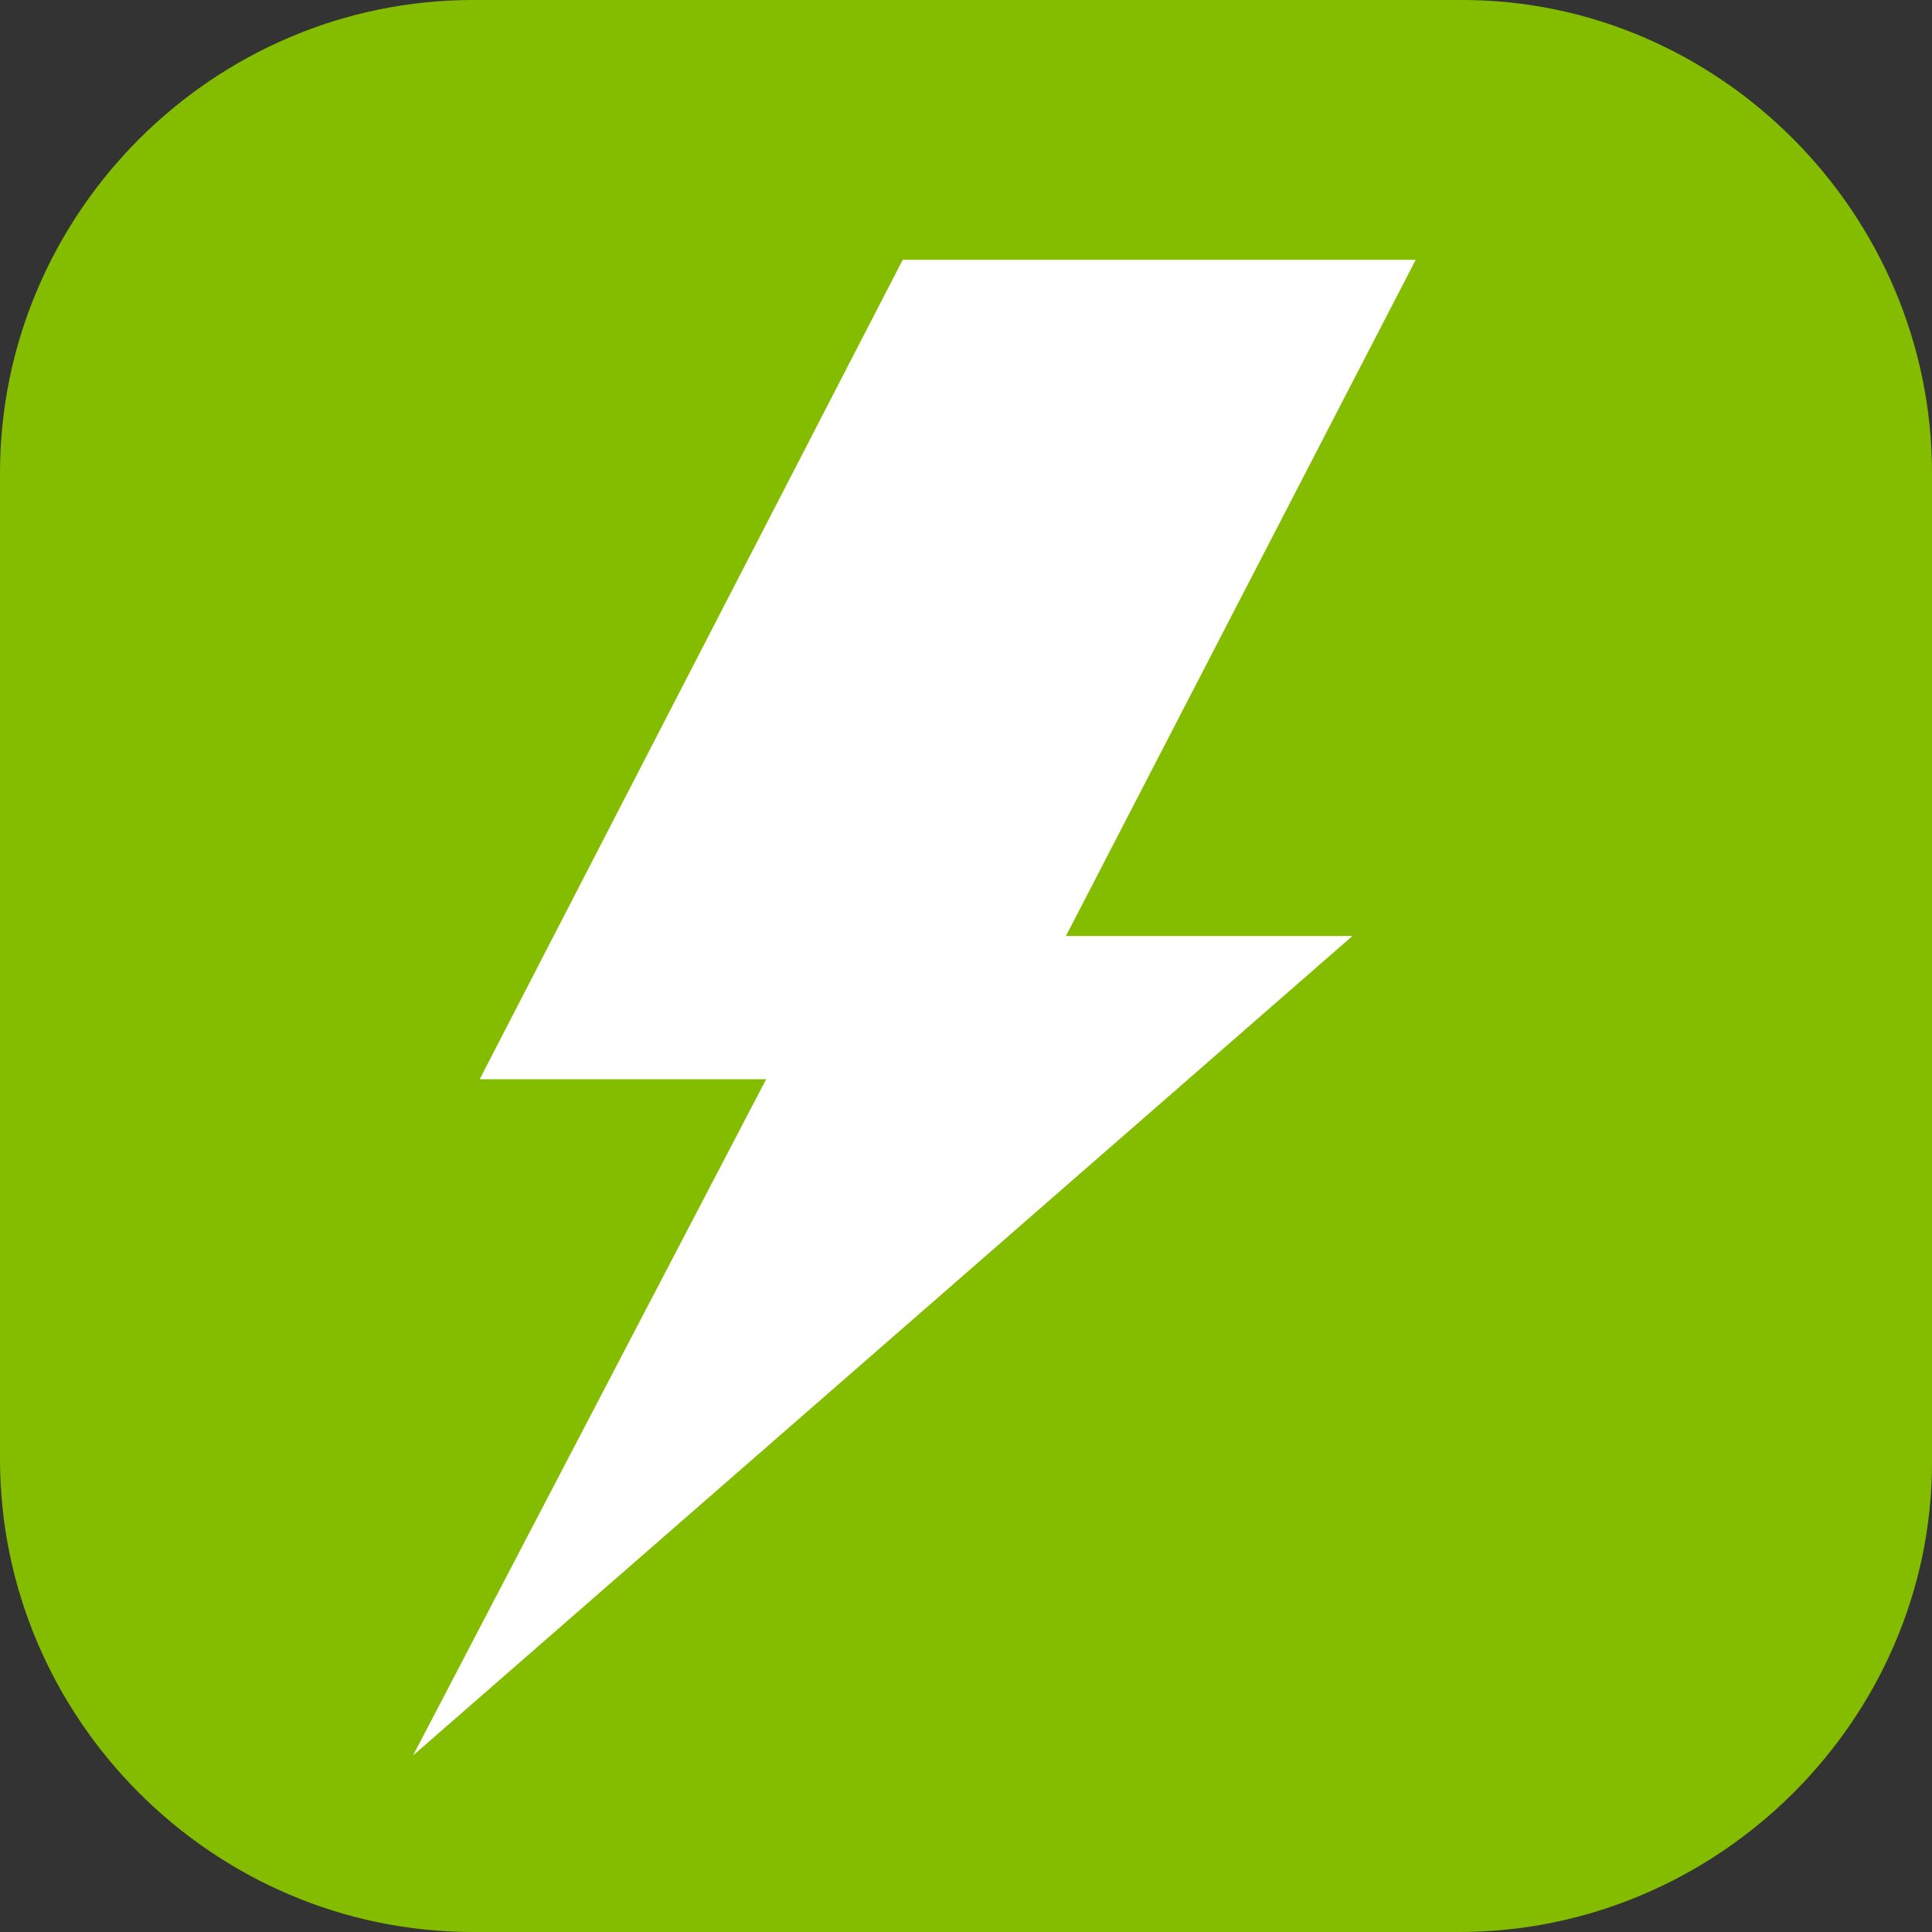
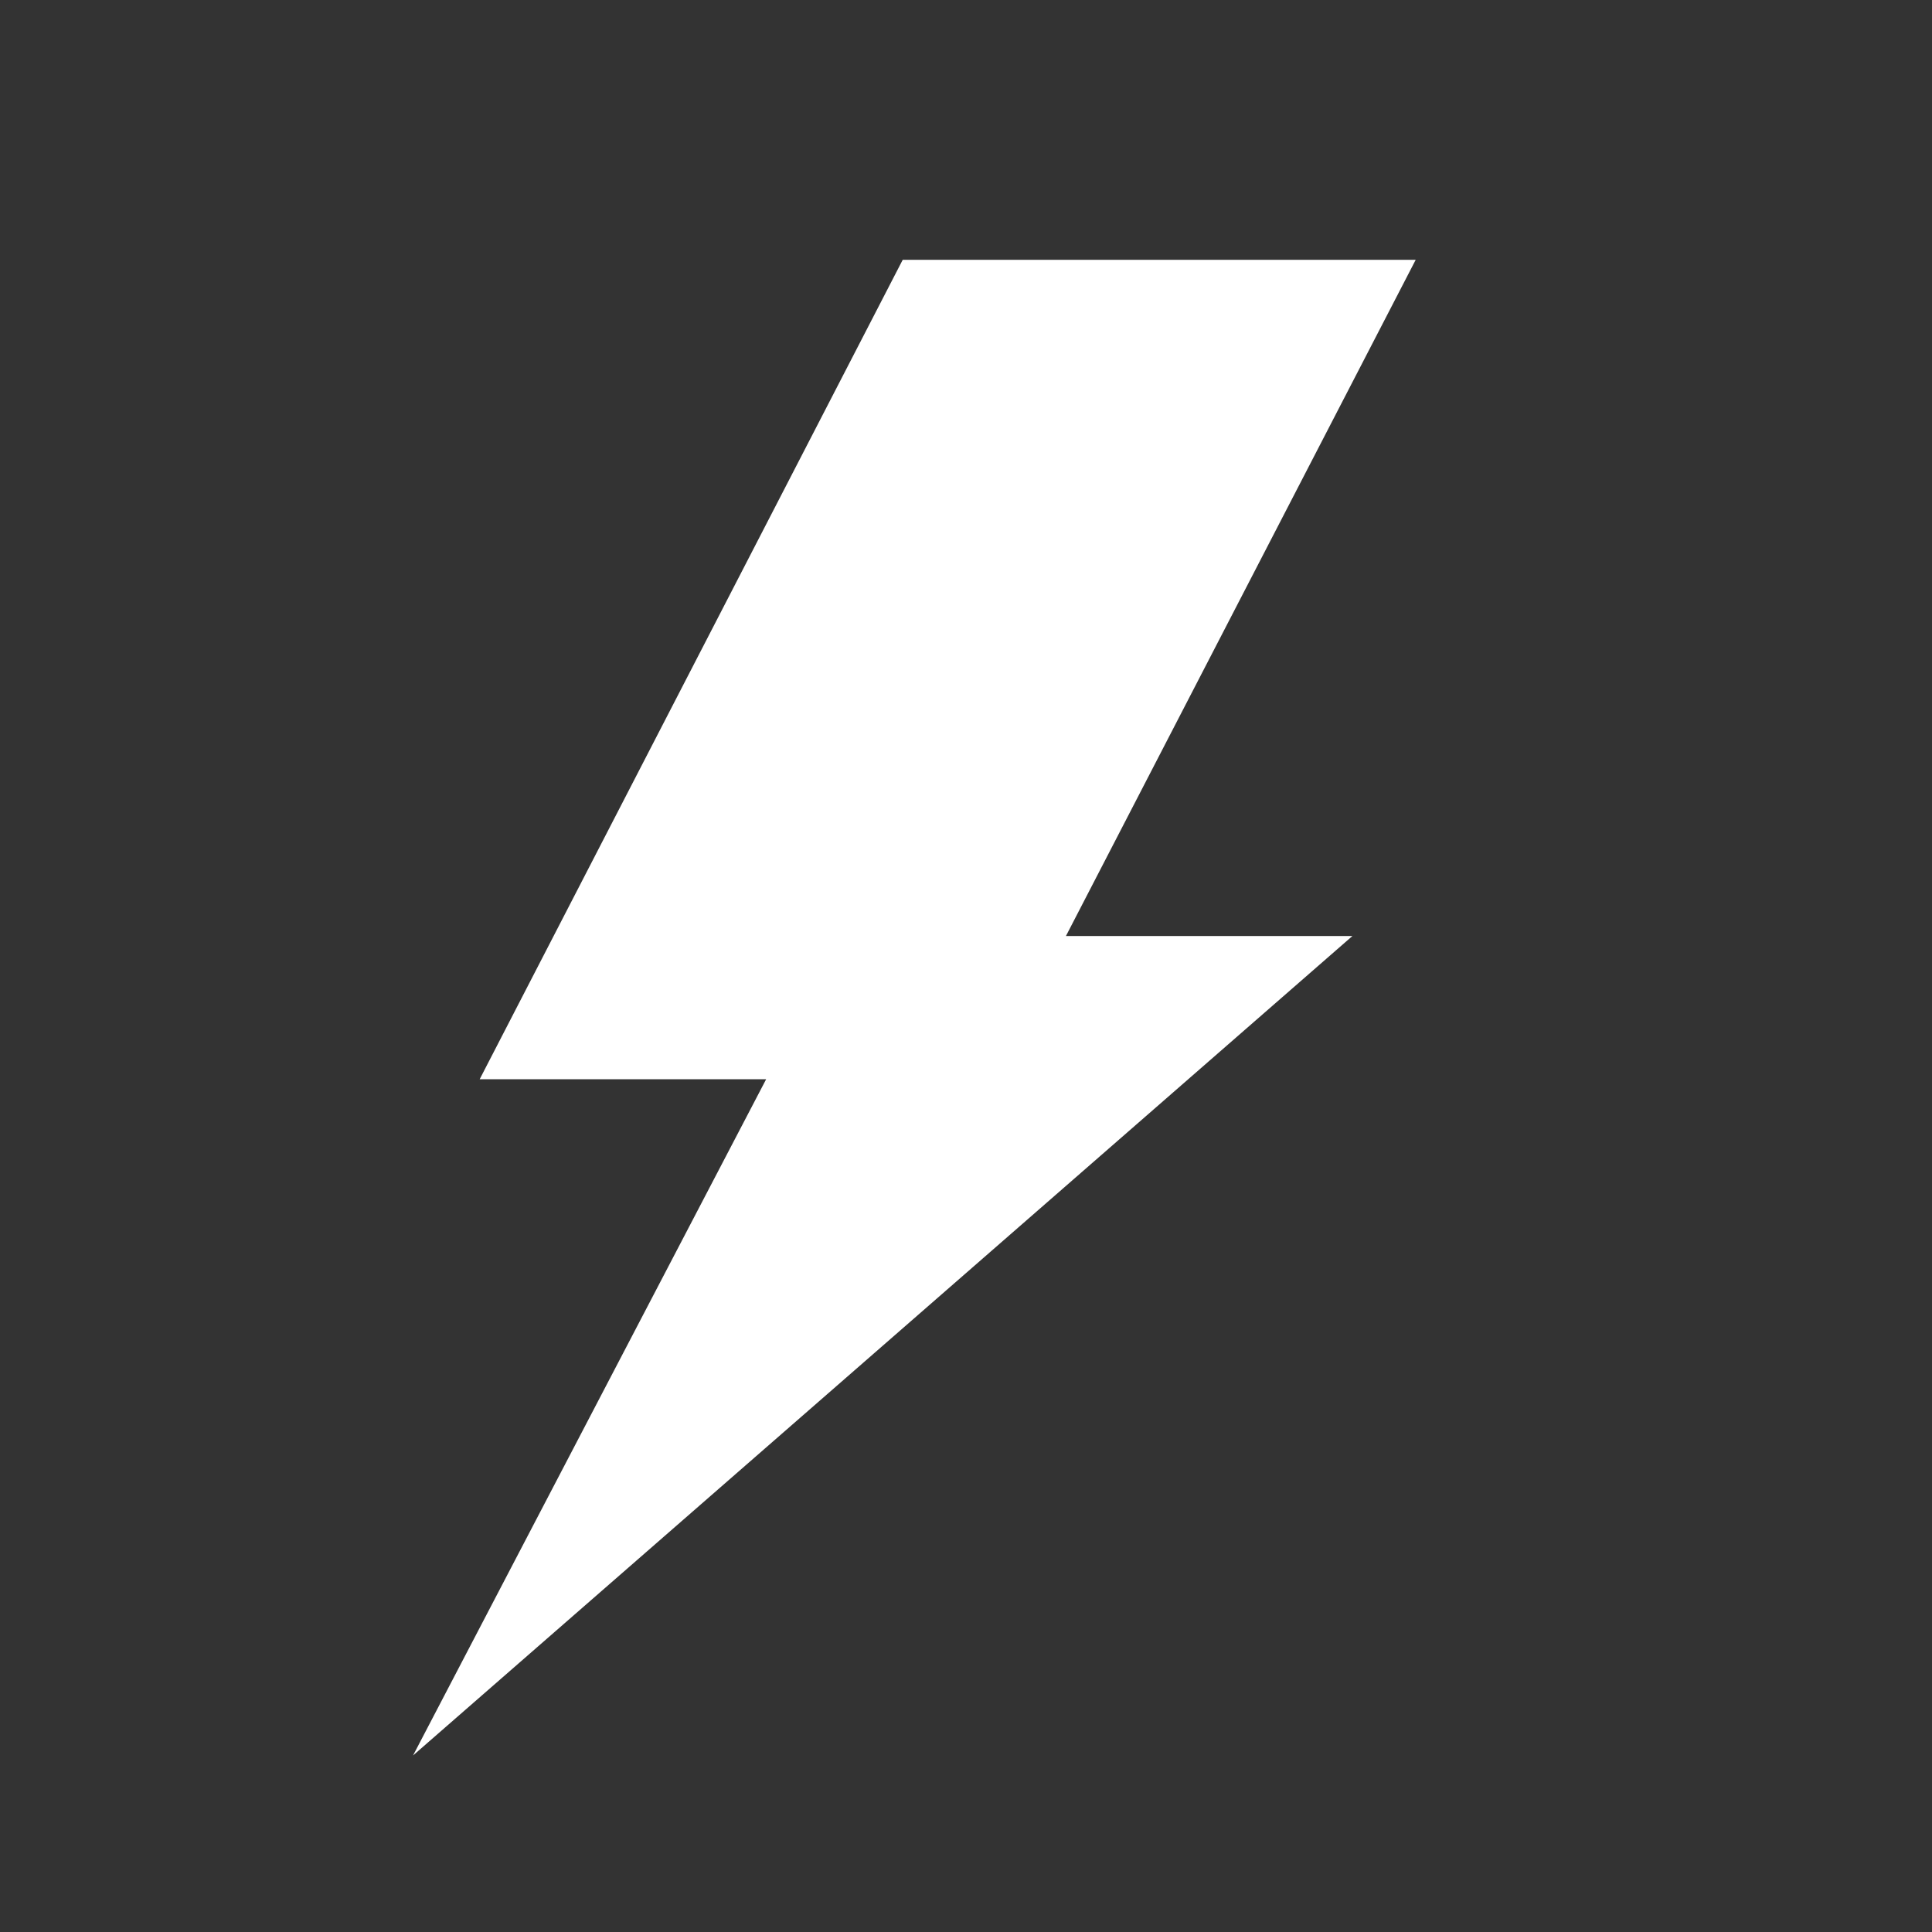
<svg xmlns="http://www.w3.org/2000/svg" xmlns:ns1="http://sodipodi.sourceforge.net/DTD/sodipodi-0.dtd" xmlns:ns2="http://www.inkscape.org/namespaces/inkscape" version="1.1" id="Ebene_1" x="0px" y="0px" viewBox="0 0 58 58" style="enable-background:new 0 0 58 58;" xml:space="preserve" ns1:docname="sustainableEnergy green.svg" ns2:version="1.0beta1 (32d4812, 2019-09-19)">
  <rect x="0" y="0" width="58" height="58" fill="#333333" stroke="none" />
  <defs id="defs15" />
  <ns1:namedview pagecolor="#ffffff" bordercolor="#666666" borderopacity="1" objecttolerance="10" gridtolerance="10" guidetolerance="10" ns2:pageopacity="0" ns2:pageshadow="2" ns2:window-width="1440" ns2:window-height="855" id="namedview13" showgrid="false" ns2:zoom="11.155172" ns2:cx="29" ns2:cy="29" ns2:window-x="0" ns2:window-y="23" ns2:window-maximized="0" ns2:current-layer="g10" ns2:document-rotation="0" />
  <style type="text/css" id="style2">
	.st0{fill:#1B6B3B;}
	.st1{fill:#FFFFFF;}
</style>
  <g id="g10">
-     <path class="st0" d="M43.8,58H14.2C6.4,58,0,51.6,0,43.8V14.2C0,6.4,6.4,0,14.2,0h29.7C51.6,0,58,6.4,58,14.2v29.7   C58,51.6,51.6,58,43.8,58z" id="path4" style="fill:#84bd00;fill-opacity:1" />
    <g id="g8">
      <path class="st1" d="M42.5,7.8H27.1L14.4,32.4h8.6L12.4,52.7l28.2-24.6H32L42.5,7.8z" id="path6" />
    </g>
  </g>
</svg>